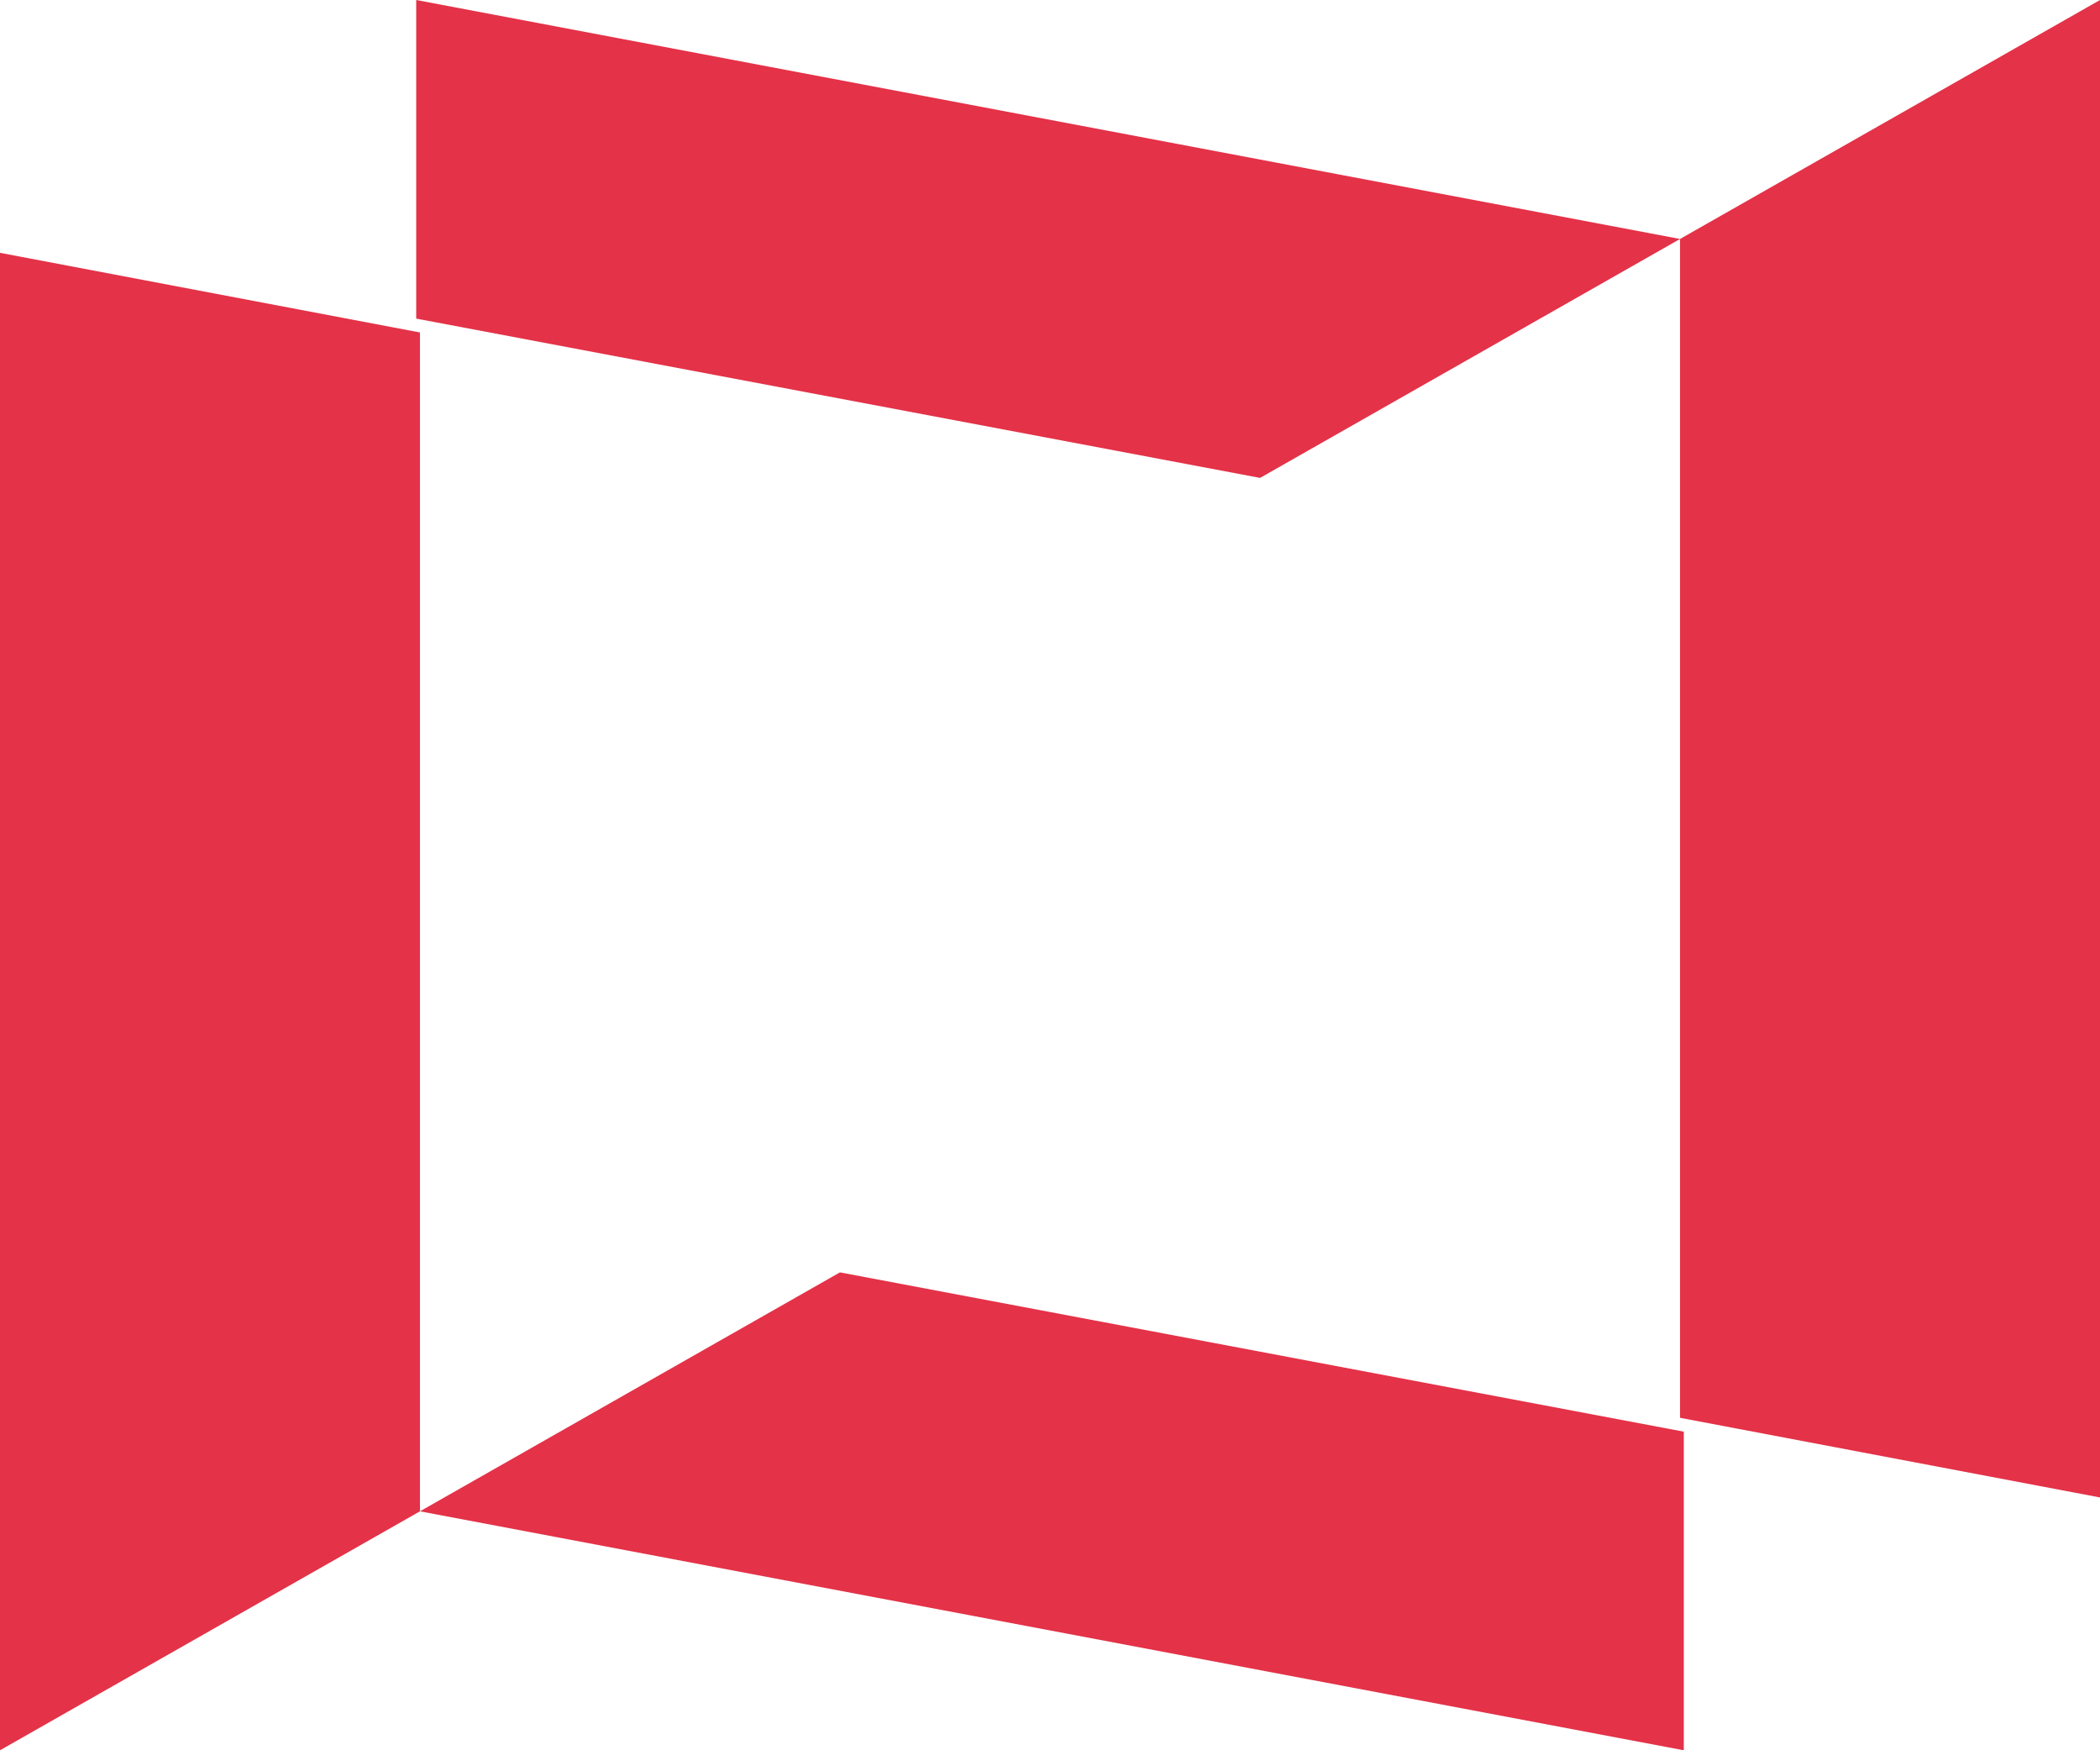
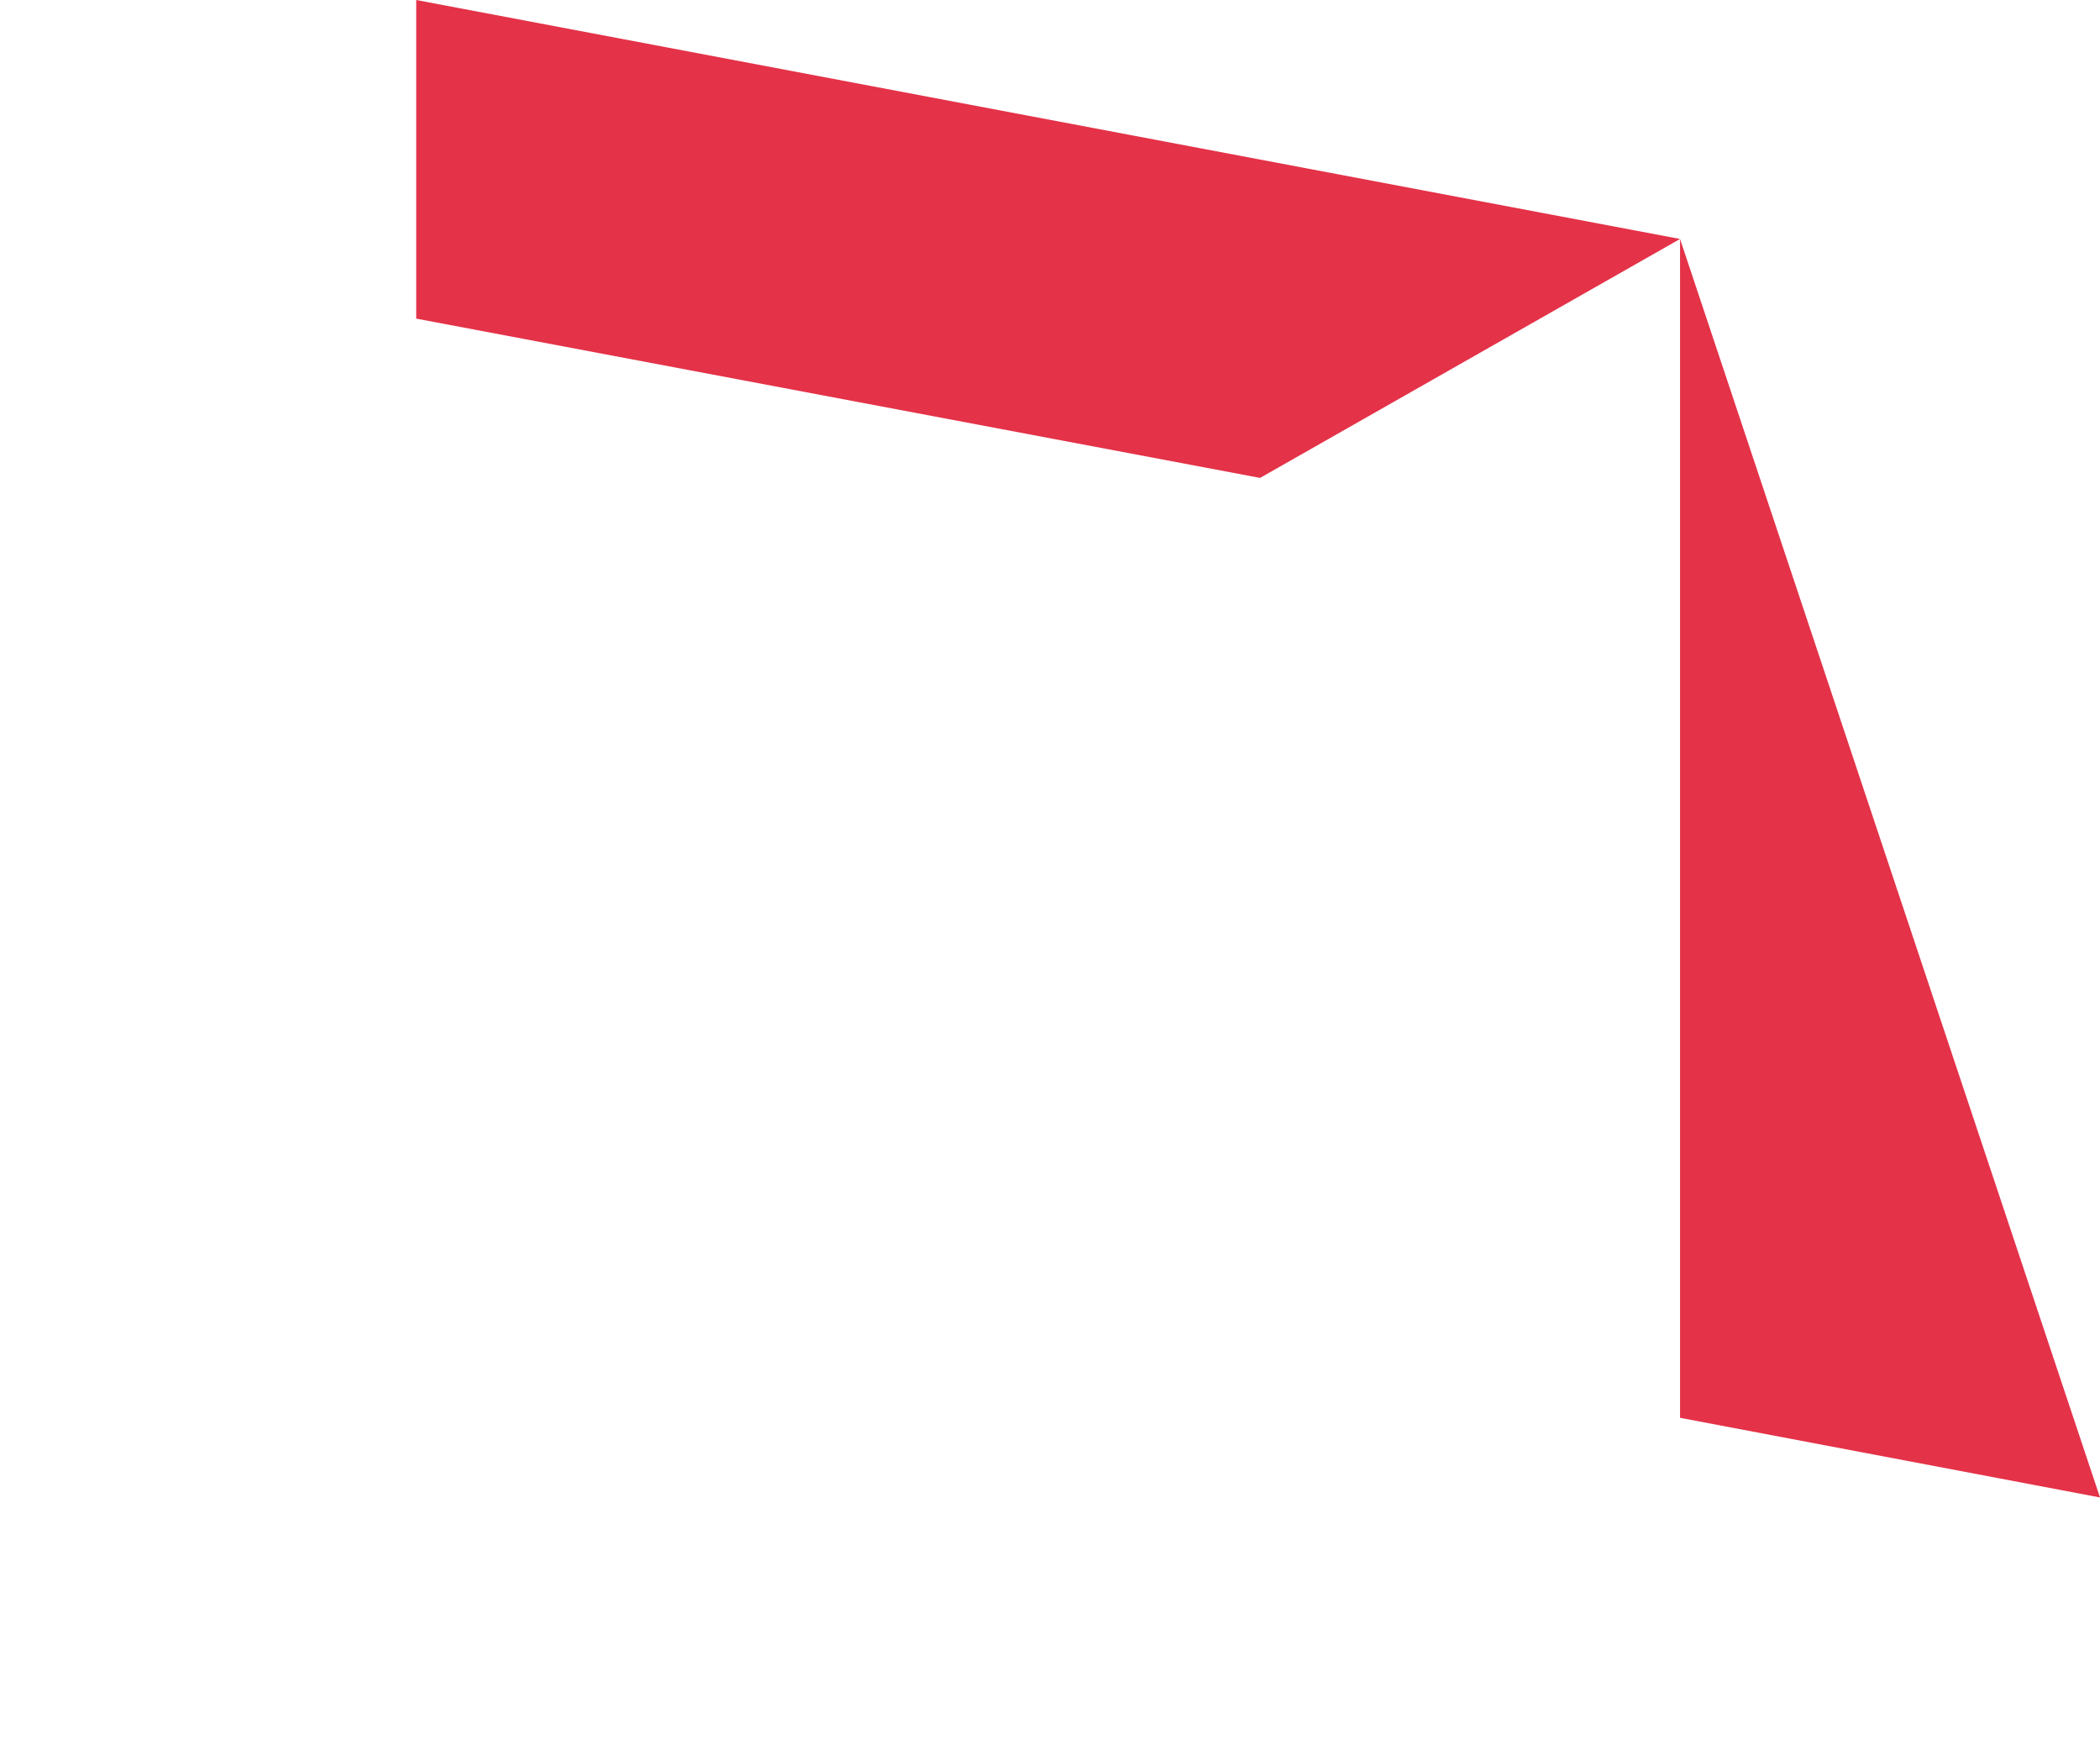
<svg xmlns="http://www.w3.org/2000/svg" width="102" height="85" viewBox="0 0 102 85" fill="none">
-   <path d="M20.216 0V15.473L61.203 23.209L81.602 11.605V68.854L102 72.722V0L81.602 11.605L20.216 0Z" fill="#E43248" />
-   <path d="M0 12.278V85L20.398 73.395L81.784 85V69.527L40.797 61.791L20.398 73.395V16.146L0 12.278Z" fill="#E43248" />
+   <path d="M20.216 0V15.473L61.203 23.209L81.602 11.605V68.854L102 72.722L81.602 11.605L20.216 0Z" fill="#E43248" />
</svg>